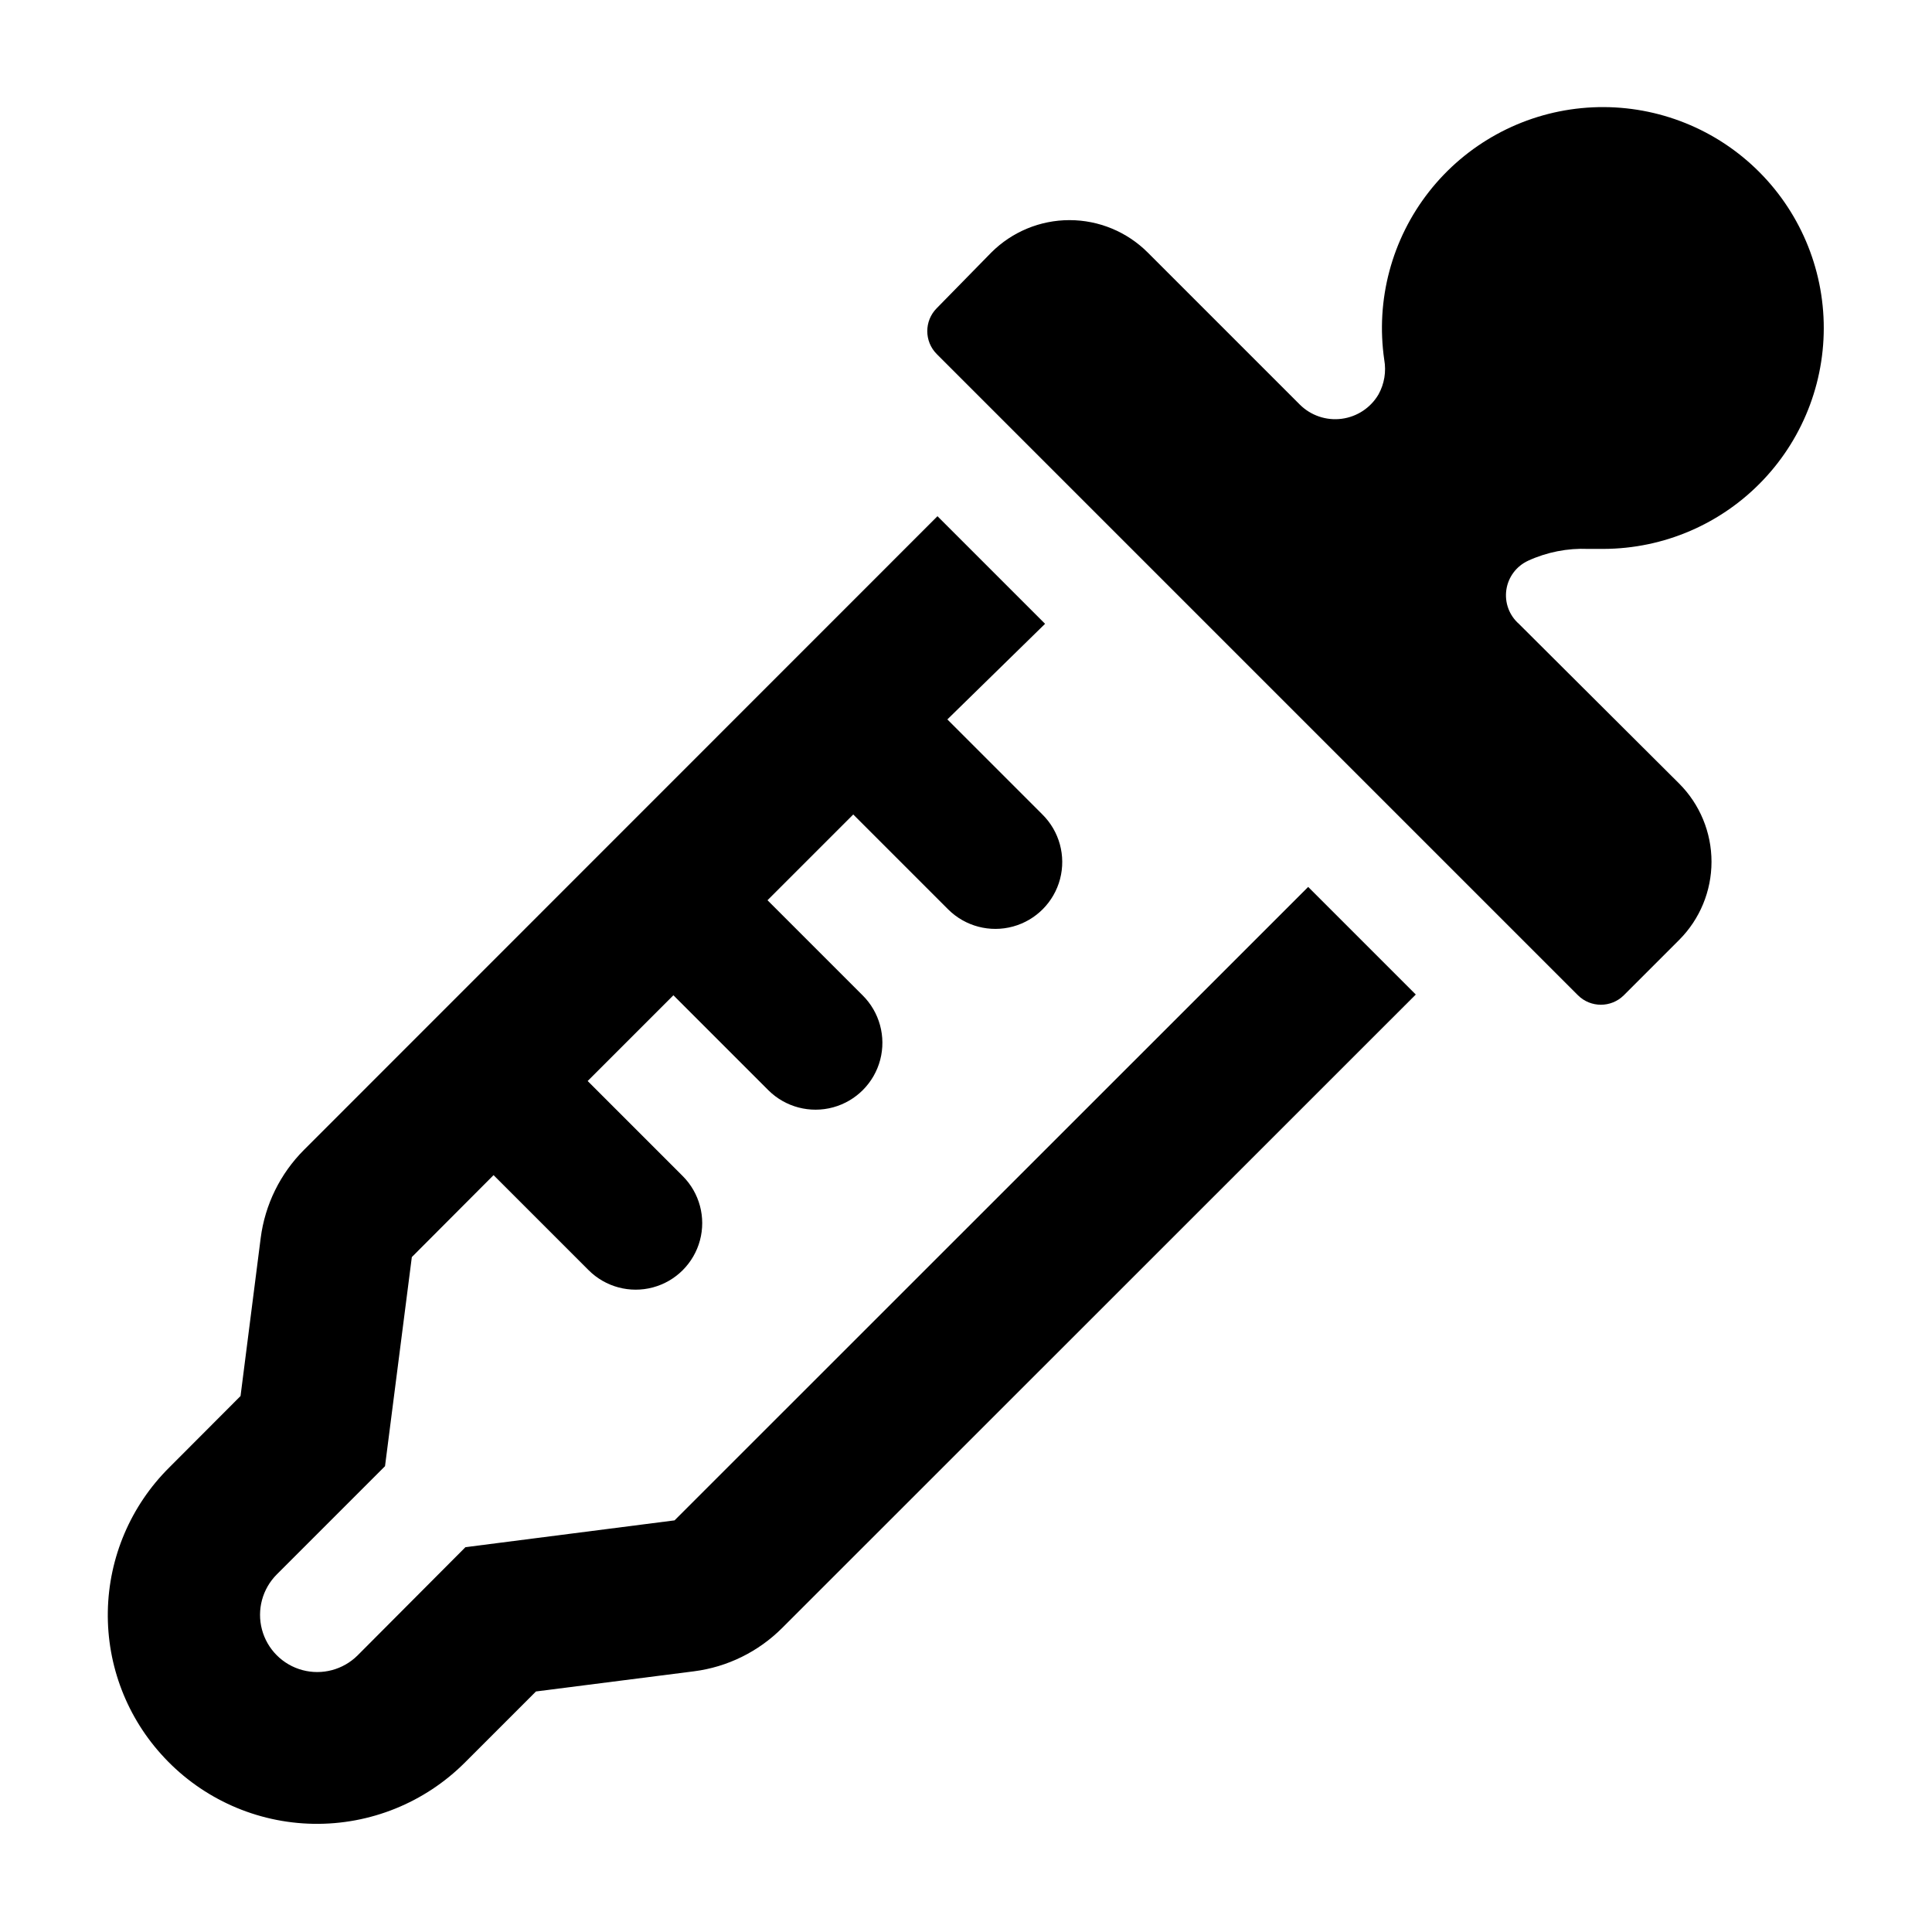
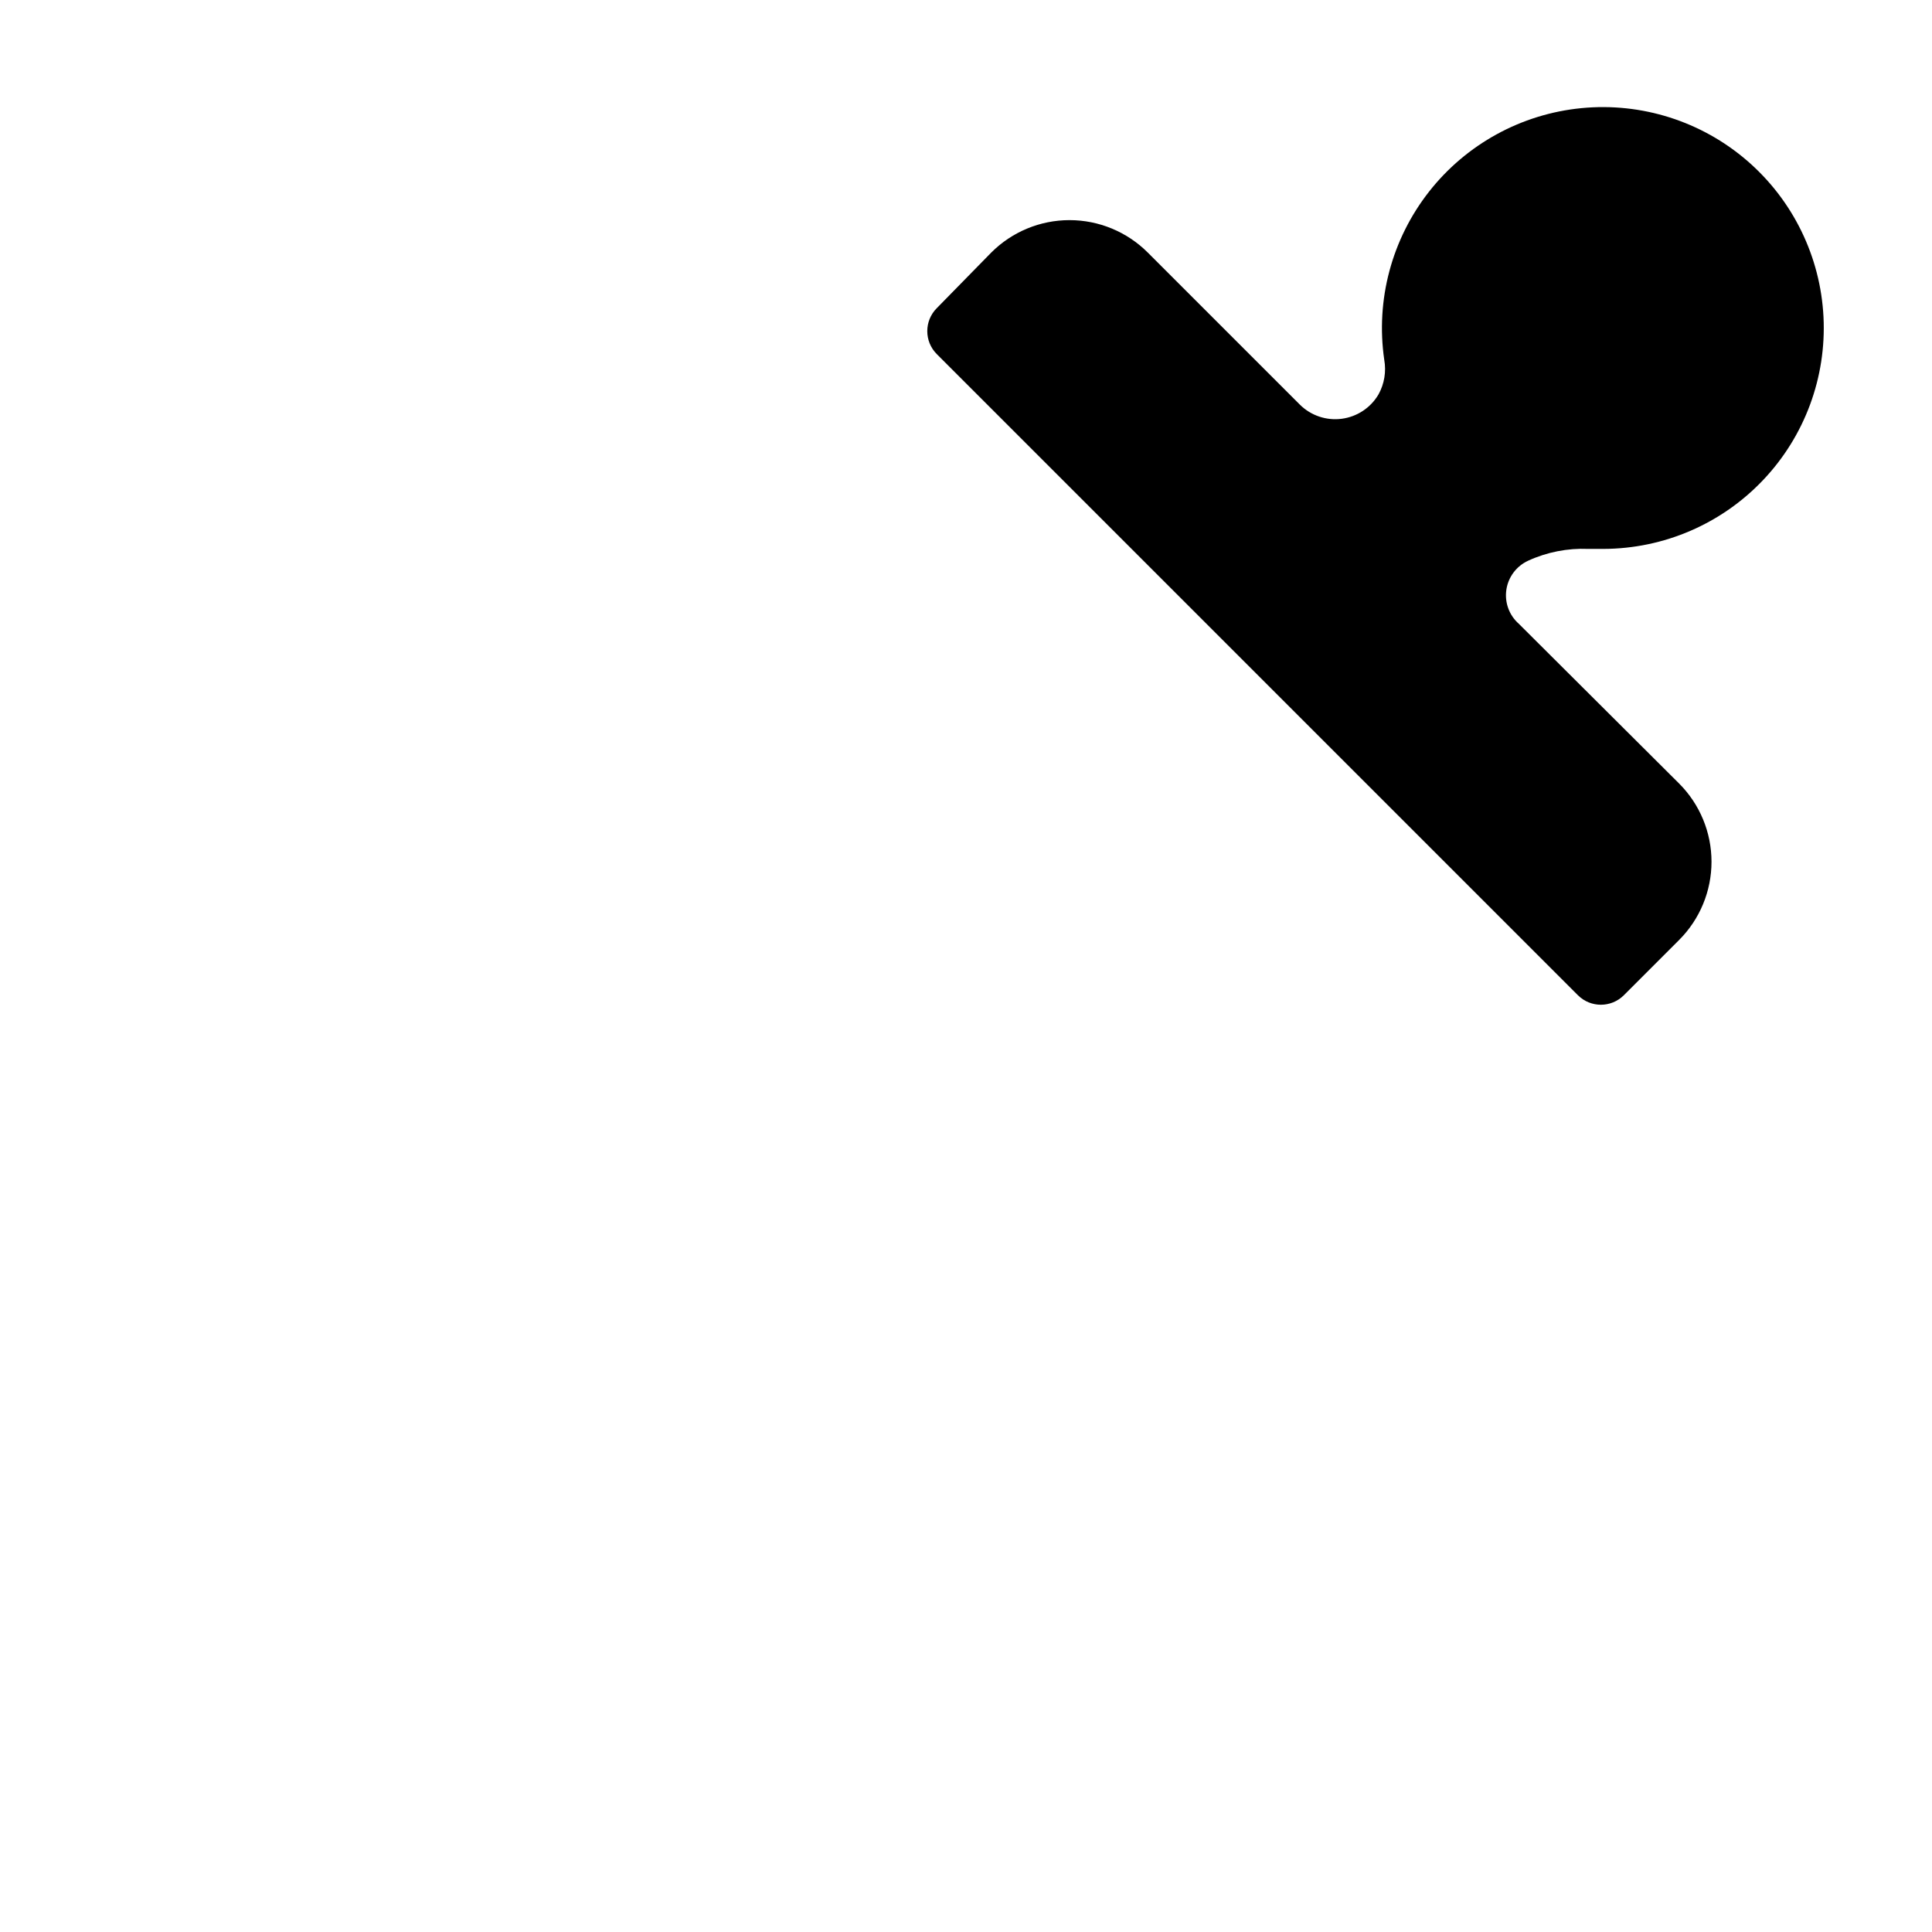
<svg xmlns="http://www.w3.org/2000/svg" fill="#000000" width="800px" height="800px" version="1.1" viewBox="144 144 512 512">
  <g>
-     <path d="m187.54 609.79c10.254 10.953 24.508 17.281 39.512 17.539 15.004 0.258 29.469-5.582 40.09-16.18l18.895-18.895 41.867-5.34h-0.004c8.852-1.133 17.07-5.176 23.379-11.484l167.92-167.87-28.516-28.516-167.92 167.87-55.418 7.106-28.566 28.664c-3.836 3.824-9.418 5.312-14.648 3.906-5.231-1.406-9.309-5.5-10.707-10.73-1.395-5.234 0.109-10.812 3.941-14.637l28.668-28.668 7.106-55.418 21.66-21.715 25.191 25.191c4.453 4.453 10.949 6.191 17.035 4.562 6.082-1.629 10.836-6.383 12.469-12.469 1.629-6.086-0.109-12.578-4.566-17.035l-25.191-25.191 22.723-22.723 25.191 25.191v0.004c4.5 4.453 11.035 6.168 17.145 4.5 6.106-1.672 10.859-6.473 12.469-12.594 1.605-6.125-0.176-12.645-4.676-17.098l-25.191-25.191 22.723-22.723 25.191 25.191c4.5 4.453 11.035 6.172 17.145 4.5 6.106-1.668 10.859-6.469 12.469-12.594 1.605-6.125-0.176-12.641-4.676-17.098l-25.191-25.191 25.898-25.34-28.516-28.516-167.87 167.92c-6.309 6.305-10.348 14.527-11.484 23.375l-5.34 41.867-18.895 18.941c-10.191 10.121-16.031 23.816-16.277 38.176-0.242 14.359 5.125 28.246 14.969 38.707z" />
    <path d="m548.98 292.59c4.984-2.281 10.441-3.352 15.918-3.125h4.031c16.004-0.039 31.297-6.633 42.312-18.246 11.02-11.609 16.801-27.223 16.004-43.211-0.797-15.984-8.105-30.949-20.223-41.406-12.117-10.457-27.988-15.496-43.918-13.945-15.93 1.551-30.531 9.555-40.406 22.152-9.875 12.598-14.16 28.688-11.859 44.527 0.562 3.141 0.031 6.379-1.512 9.172-2.074 3.551-5.68 5.941-9.762 6.473-4.078 0.535-8.176-0.852-11.094-3.754l-40.305-40.305c-5.5-5.496-12.957-8.586-20.734-8.586-7.773 0-15.23 3.09-20.73 8.586l-14.461 14.762c-3.336 3.359-3.336 8.781 0 12.141l169.94 169.94c3.359 3.336 8.781 3.336 12.141 0l14.66-14.66c5.5-5.5 8.586-12.957 8.586-20.734 0-7.773-3.086-15.23-8.586-20.73l-42.469-42.32c-2.562-2.254-3.809-5.656-3.312-9.035 0.5-3.375 2.676-6.269 5.781-7.691z" />
  </g>
</svg>